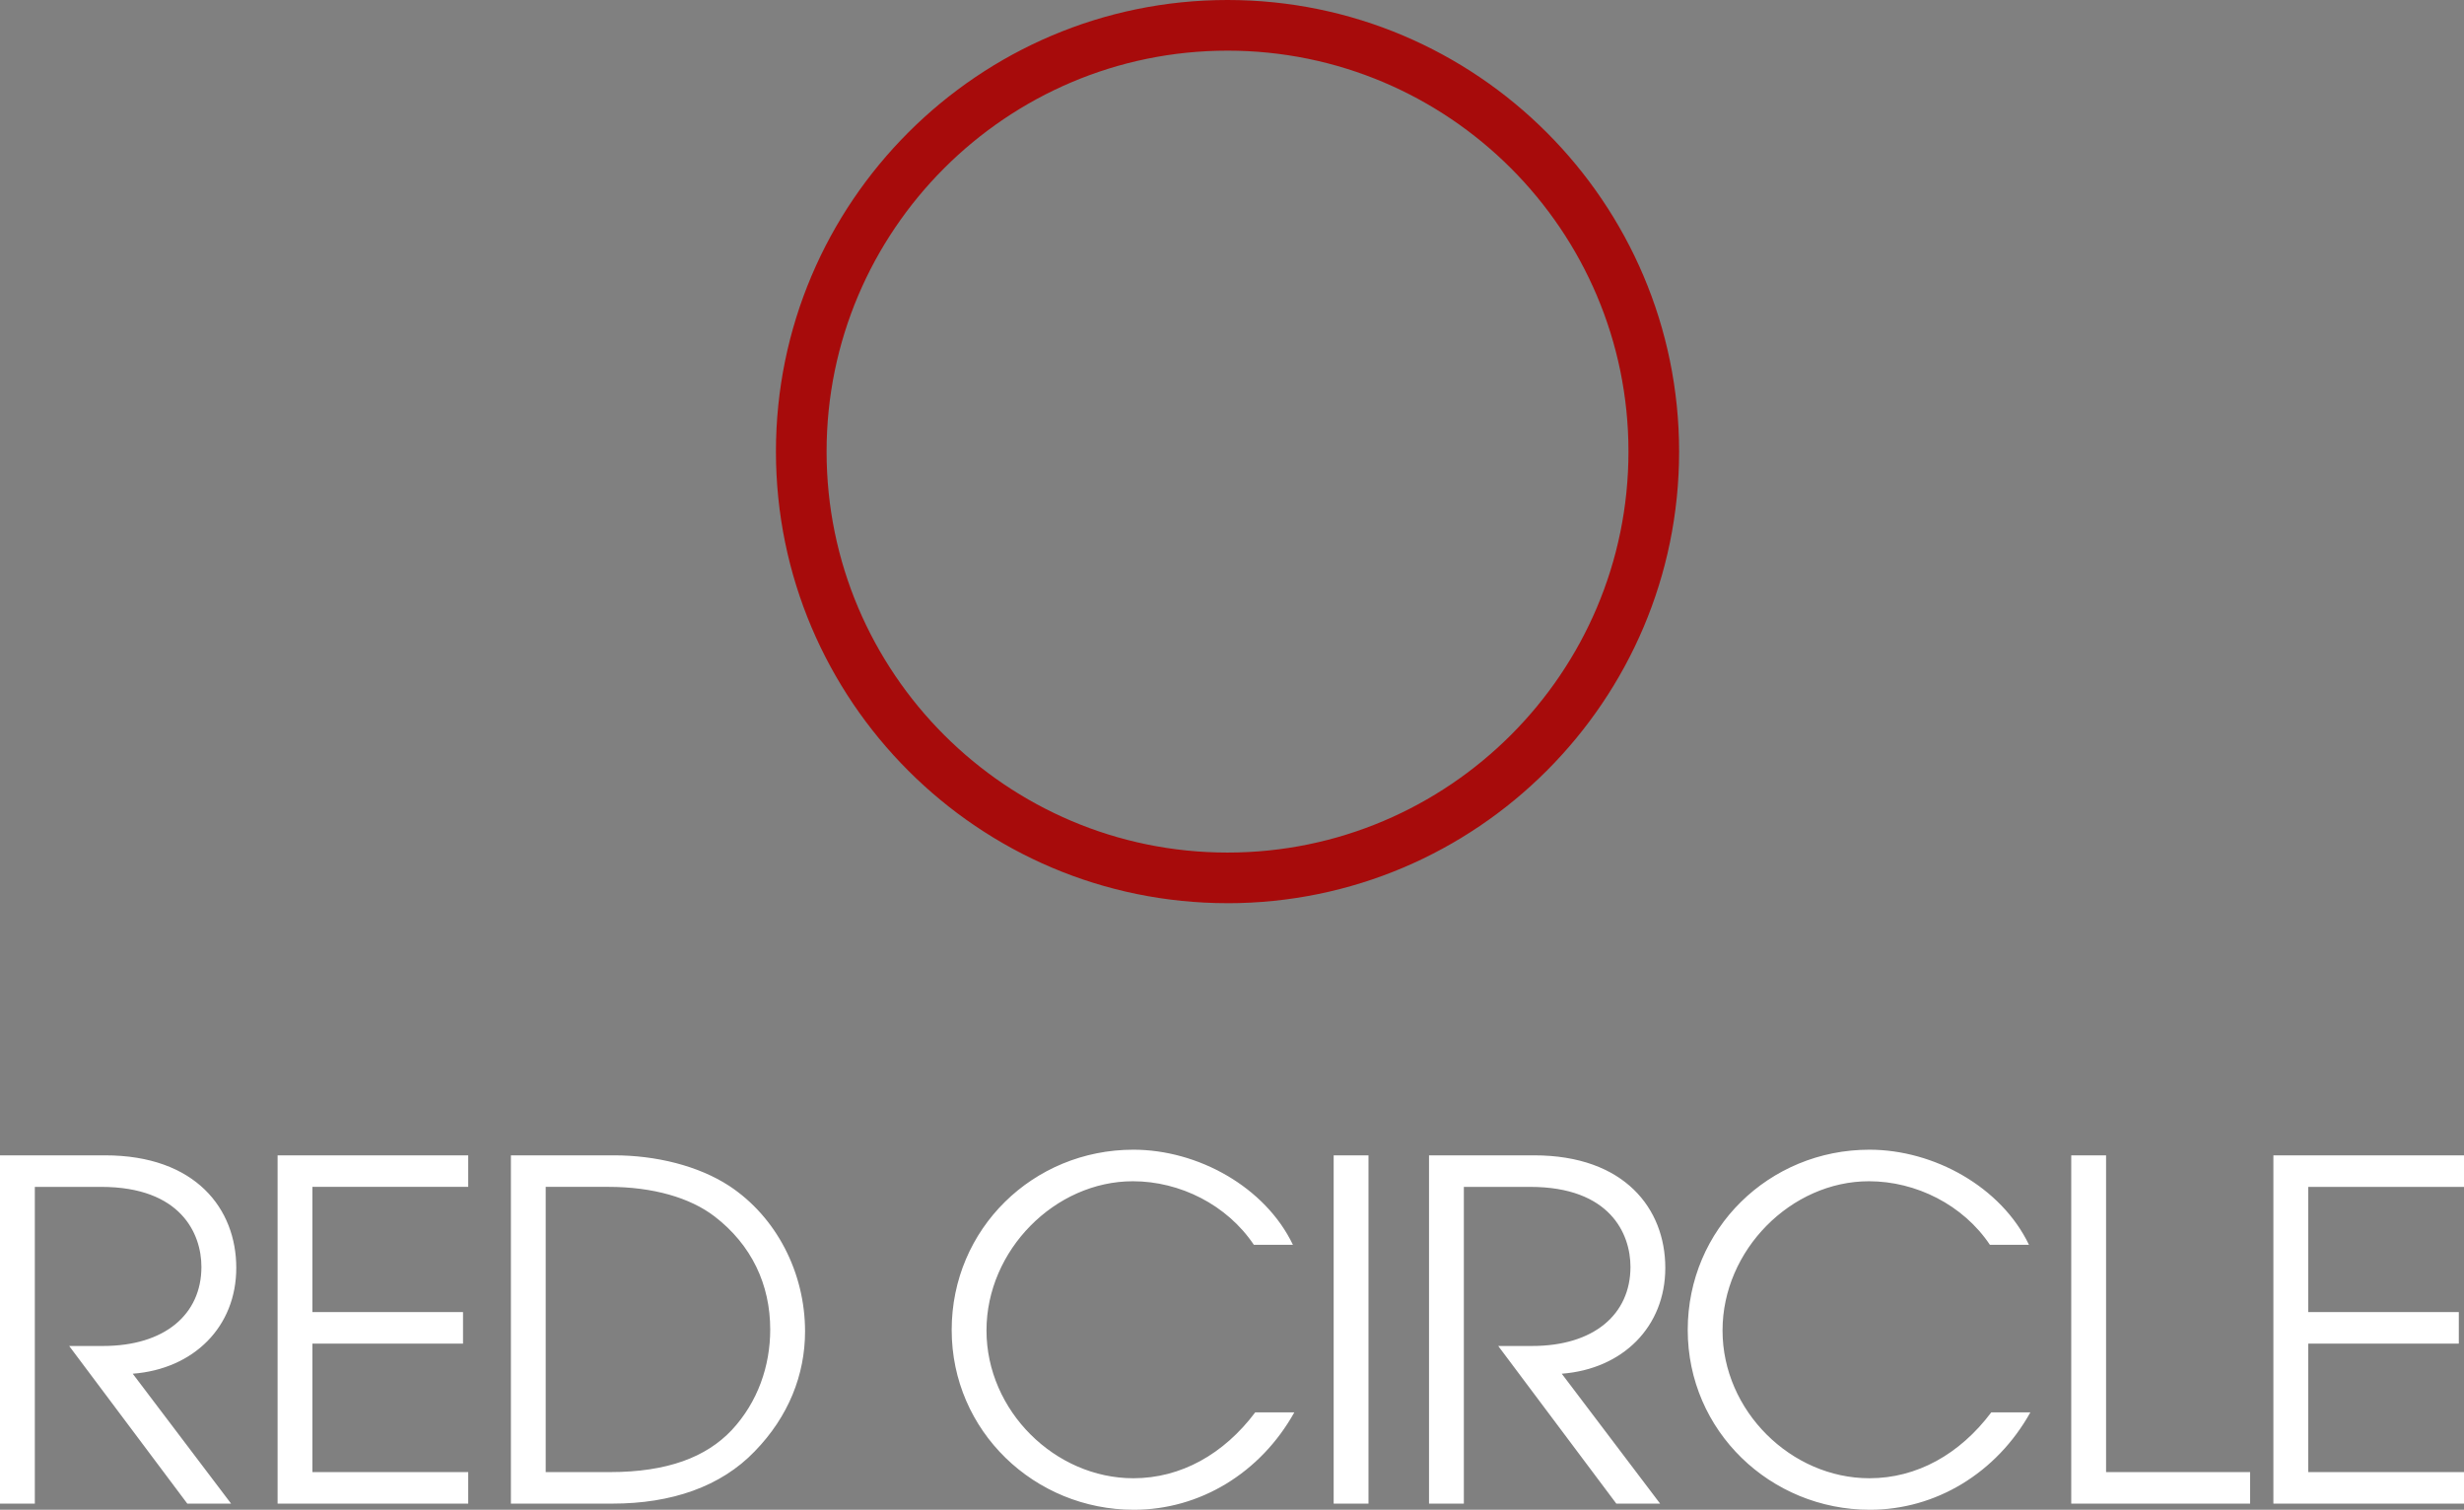
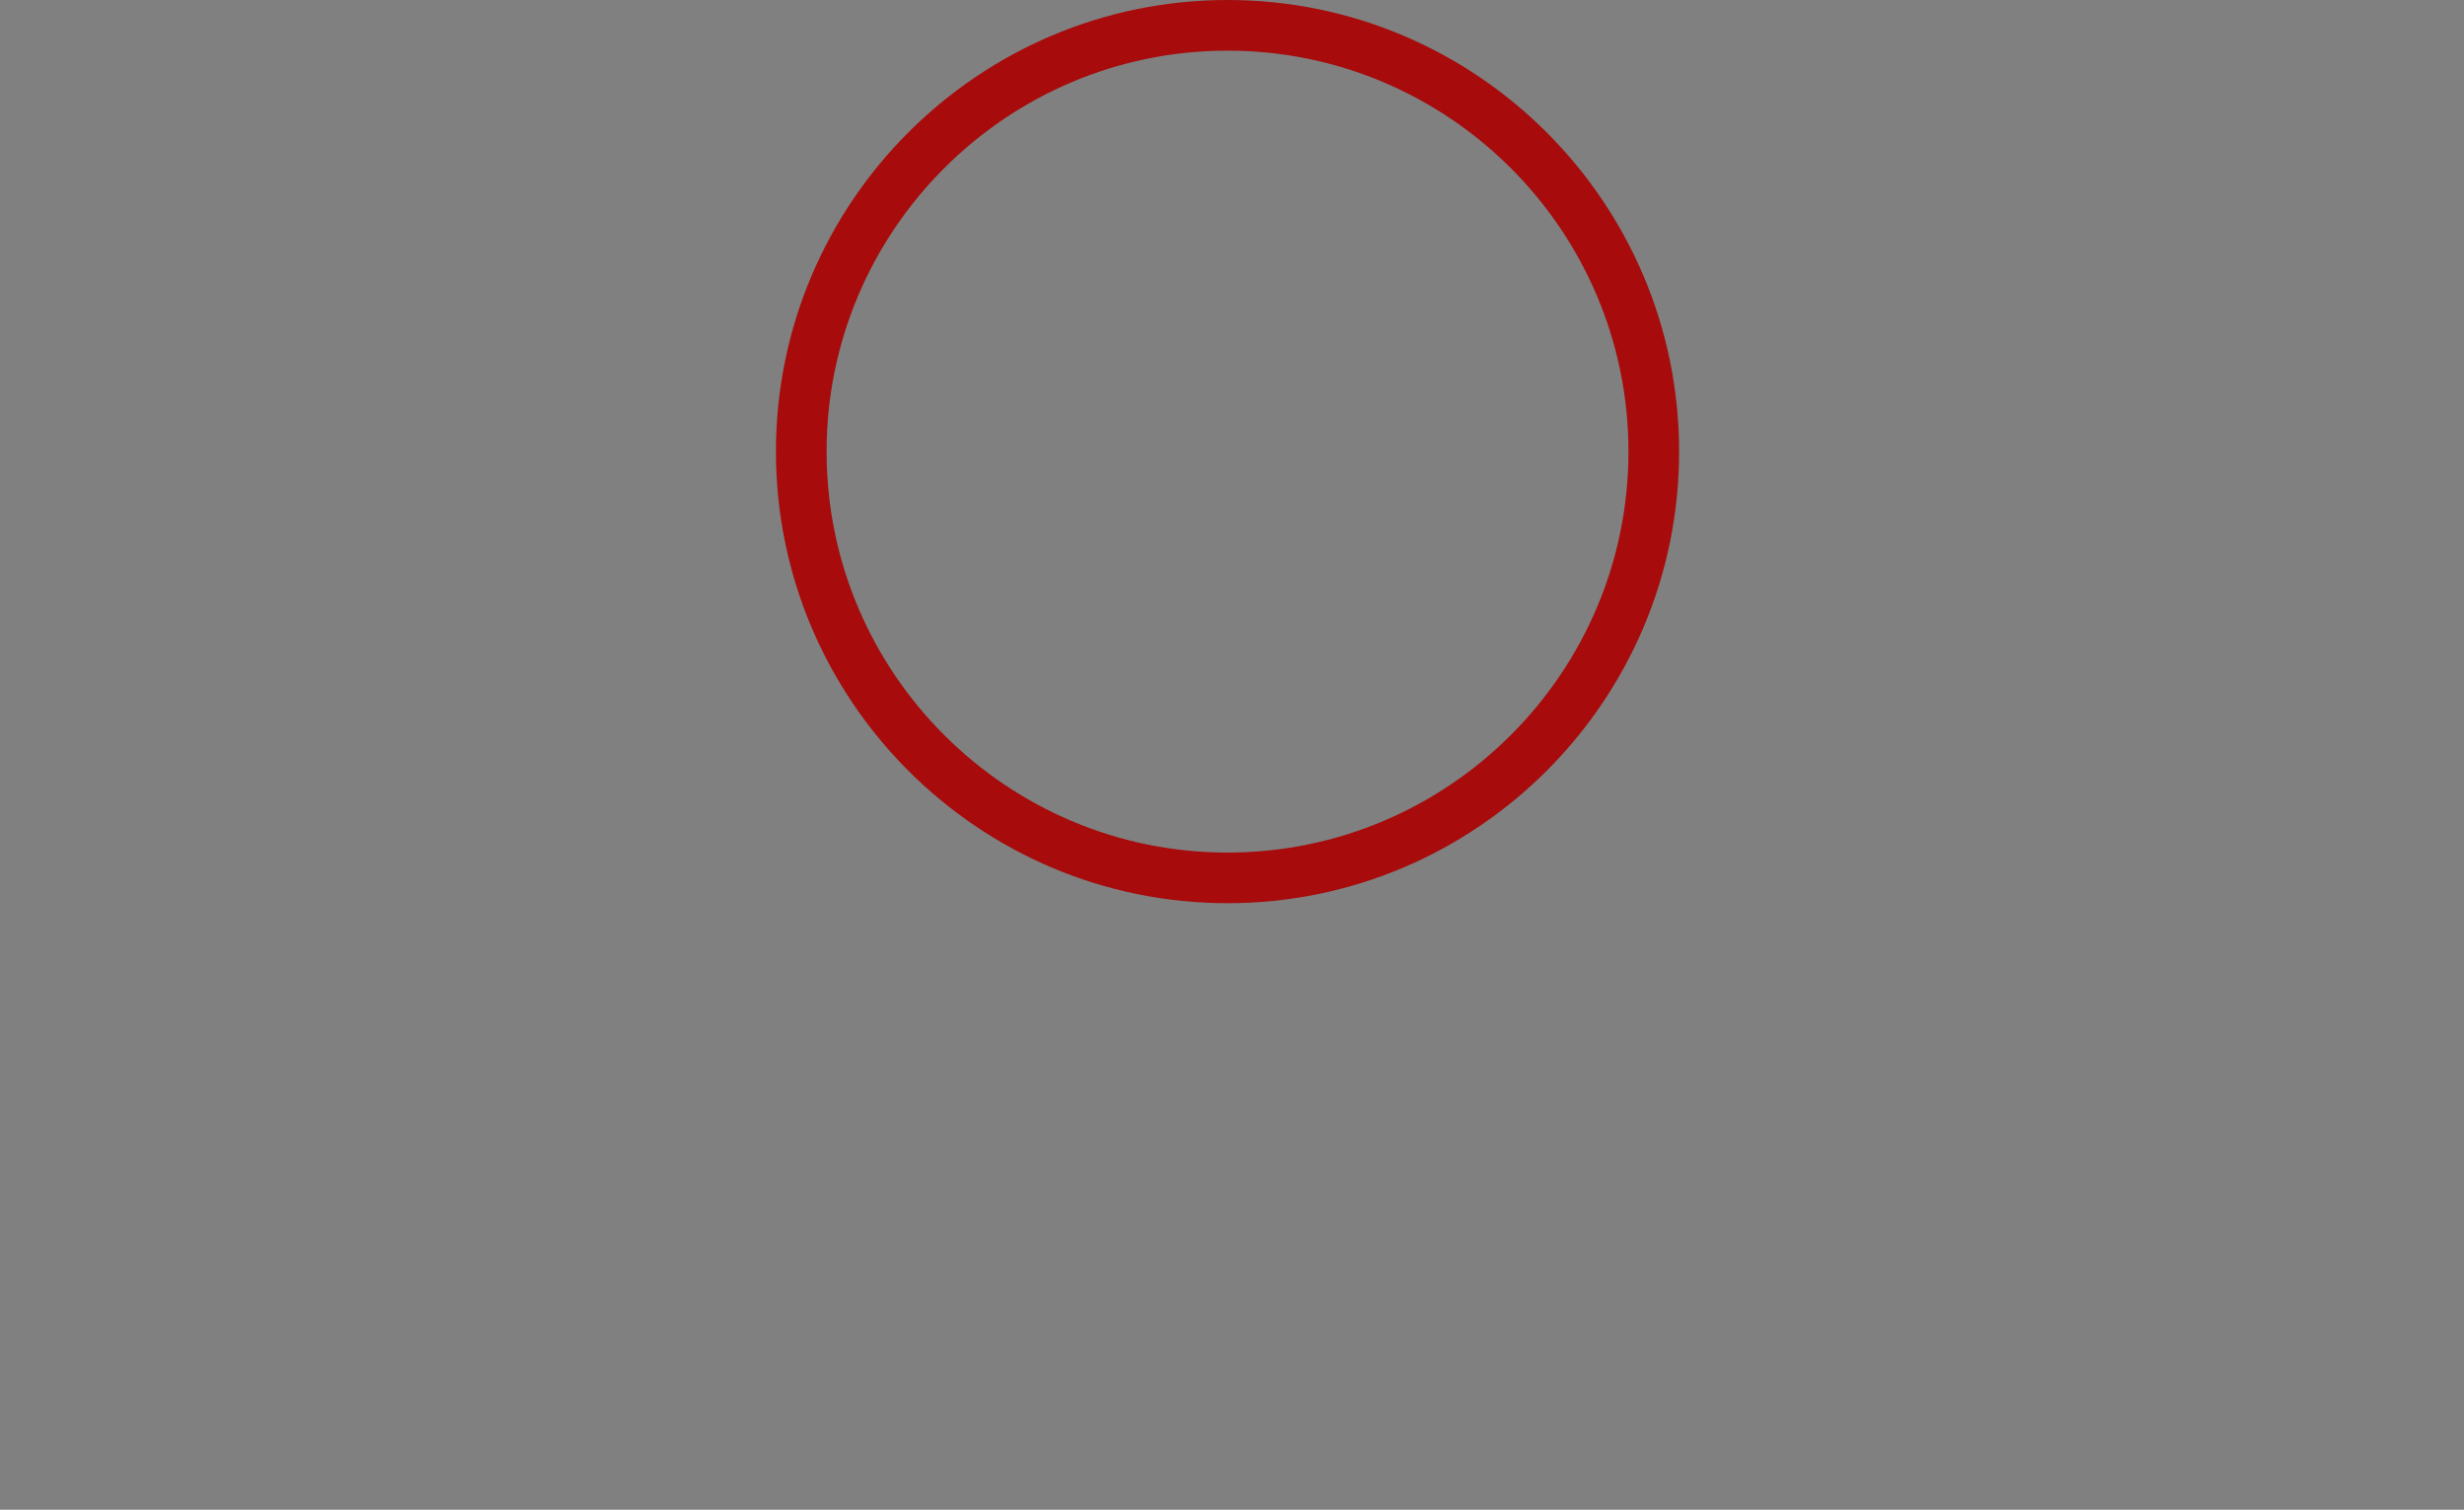
<svg xmlns="http://www.w3.org/2000/svg" id="_Слой_2" data-name="Слой 2" viewBox="0 0 900.51 551.74">
  <rect x="0" y="0" width="900.51" height="551.74" fill="#808080" stroke="none" />
  <defs>
    <style>.cls-1{fill:#fff}</style>
  </defs>
  <g id="Weiß">
-     <path d="m68.46 549.51-43.18-57.62h12.38c22.53 0 35.95-11.53 35.95-28.9 0-12.04-7.4-29.24-36.64-29.24H12.73v115.76H0V422.22h38.36c33.2 0 47.99 19.61 47.99 41.11s-15.48 36.98-37.84 38.7l35.95 47.48h-16ZM101.45 549.51V422.22h69.67v11.52h-56.94v45.76h55.04v11.52h-55.04v46.96h56.94v11.53h-69.67ZM186.72 549.51V422.22h37.67c15.31 0 30.79 3.78 42.14 11.18 17.2 11.35 27.69 31.65 27.69 53.15 0 15.83-6.02 31.13-18.41 43.86-12.38 12.9-30.45 19.09-51.95 19.09h-37.15Zm36.12-11.53c21.16 0 35.26-5.5 44.55-15.31 9.63-10.32 14.1-23.57 14.1-36.81 0-16.51-6.88-30.96-20.3-41.28-8.94-6.88-22.53-10.84-38.88-10.84h-22.88v104.24h23.39ZM473.04 516.14c-12.38 22.19-34.57 35.61-58.66 35.61-36.29 0-66.57-28.73-66.57-65.71s29.76-65.88 66.4-65.88c23.57 0 48.16 13.59 58.31 34.75h-14.28c-9.8-14.62-27.01-23.22-44.21-23.22-28.38 0-53.5 25.11-53.5 54.53s25.11 54.01 53.67 54.01c17.37 0 33.03-8.77 44.55-24.08h14.28ZM487.41 549.51V422.22h12.73v127.29h-12.73ZM590.72 549.51l-43.17-57.62h12.38c22.53 0 35.95-11.52 35.95-28.9 0-12.04-7.4-29.24-36.64-29.24h-24.25v115.76h-12.73V422.22h38.36c33.2 0 47.99 19.61 47.99 41.11s-15.48 36.98-37.84 38.7l35.95 47.48h-16ZM742.04 516.14c-12.38 22.19-34.57 35.61-58.66 35.61-36.29 0-66.57-28.73-66.57-65.71s29.76-65.88 66.4-65.88c23.57 0 48.16 13.59 58.31 34.75h-14.28c-9.8-14.62-27.01-23.22-44.21-23.22-28.38 0-53.5 25.11-53.5 54.53s25.11 54.01 53.67 54.01c17.37 0 33.03-8.77 44.55-24.08h14.28ZM756.97 549.51V422.22h12.73v115.76h52.64v11.52h-65.36ZM830.85 549.51V422.22h69.67v11.53h-56.94v45.75h55.04v11.52h-55.04v46.96h56.94v11.52h-69.67Z" class="cls-1" />
    <path d="M448.62 330.07c-91 0-165.04-74.04-165.04-165.04S357.62 0 448.62 0s165.04 74.04 165.04 165.04-74.04 165.04-165.04 165.04Zm0-311.56c-80.79 0-146.53 65.73-146.53 146.53s65.73 146.53 146.53 146.53 146.53-65.73 146.53-146.53S529.41 18.51 448.62 18.51Z" style="fill:#a70b0b" />
  </g>
</svg>